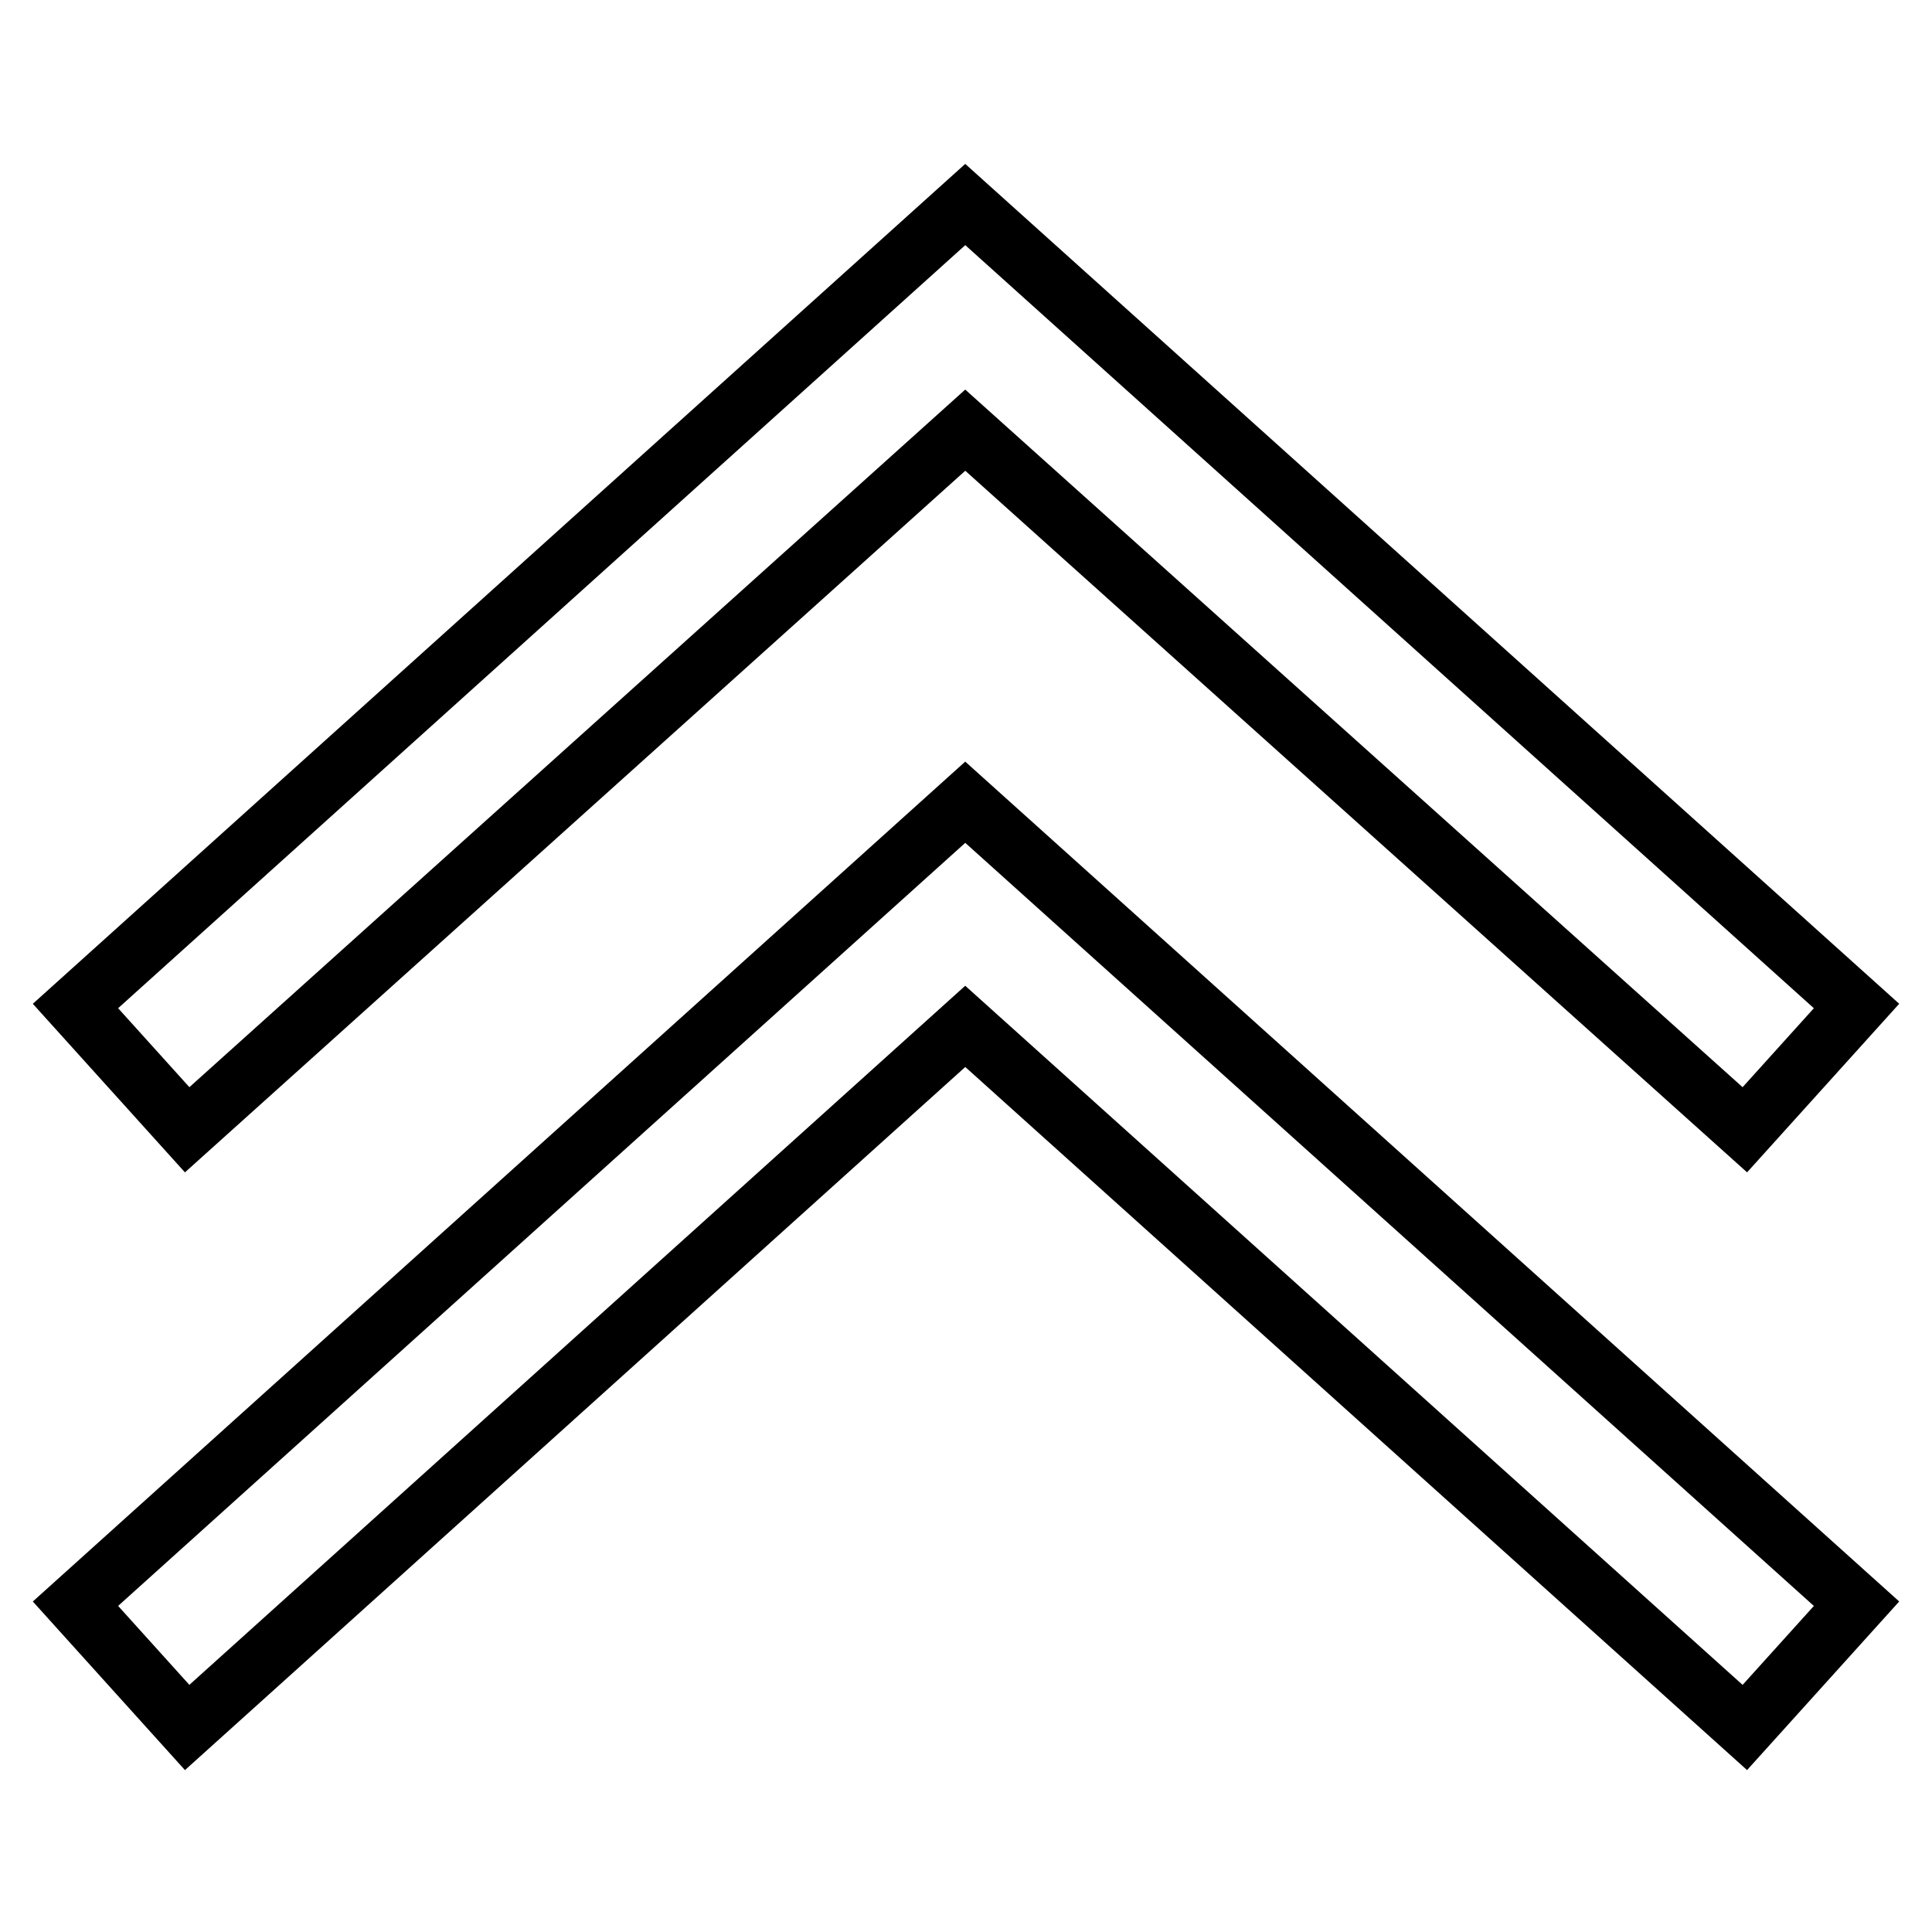
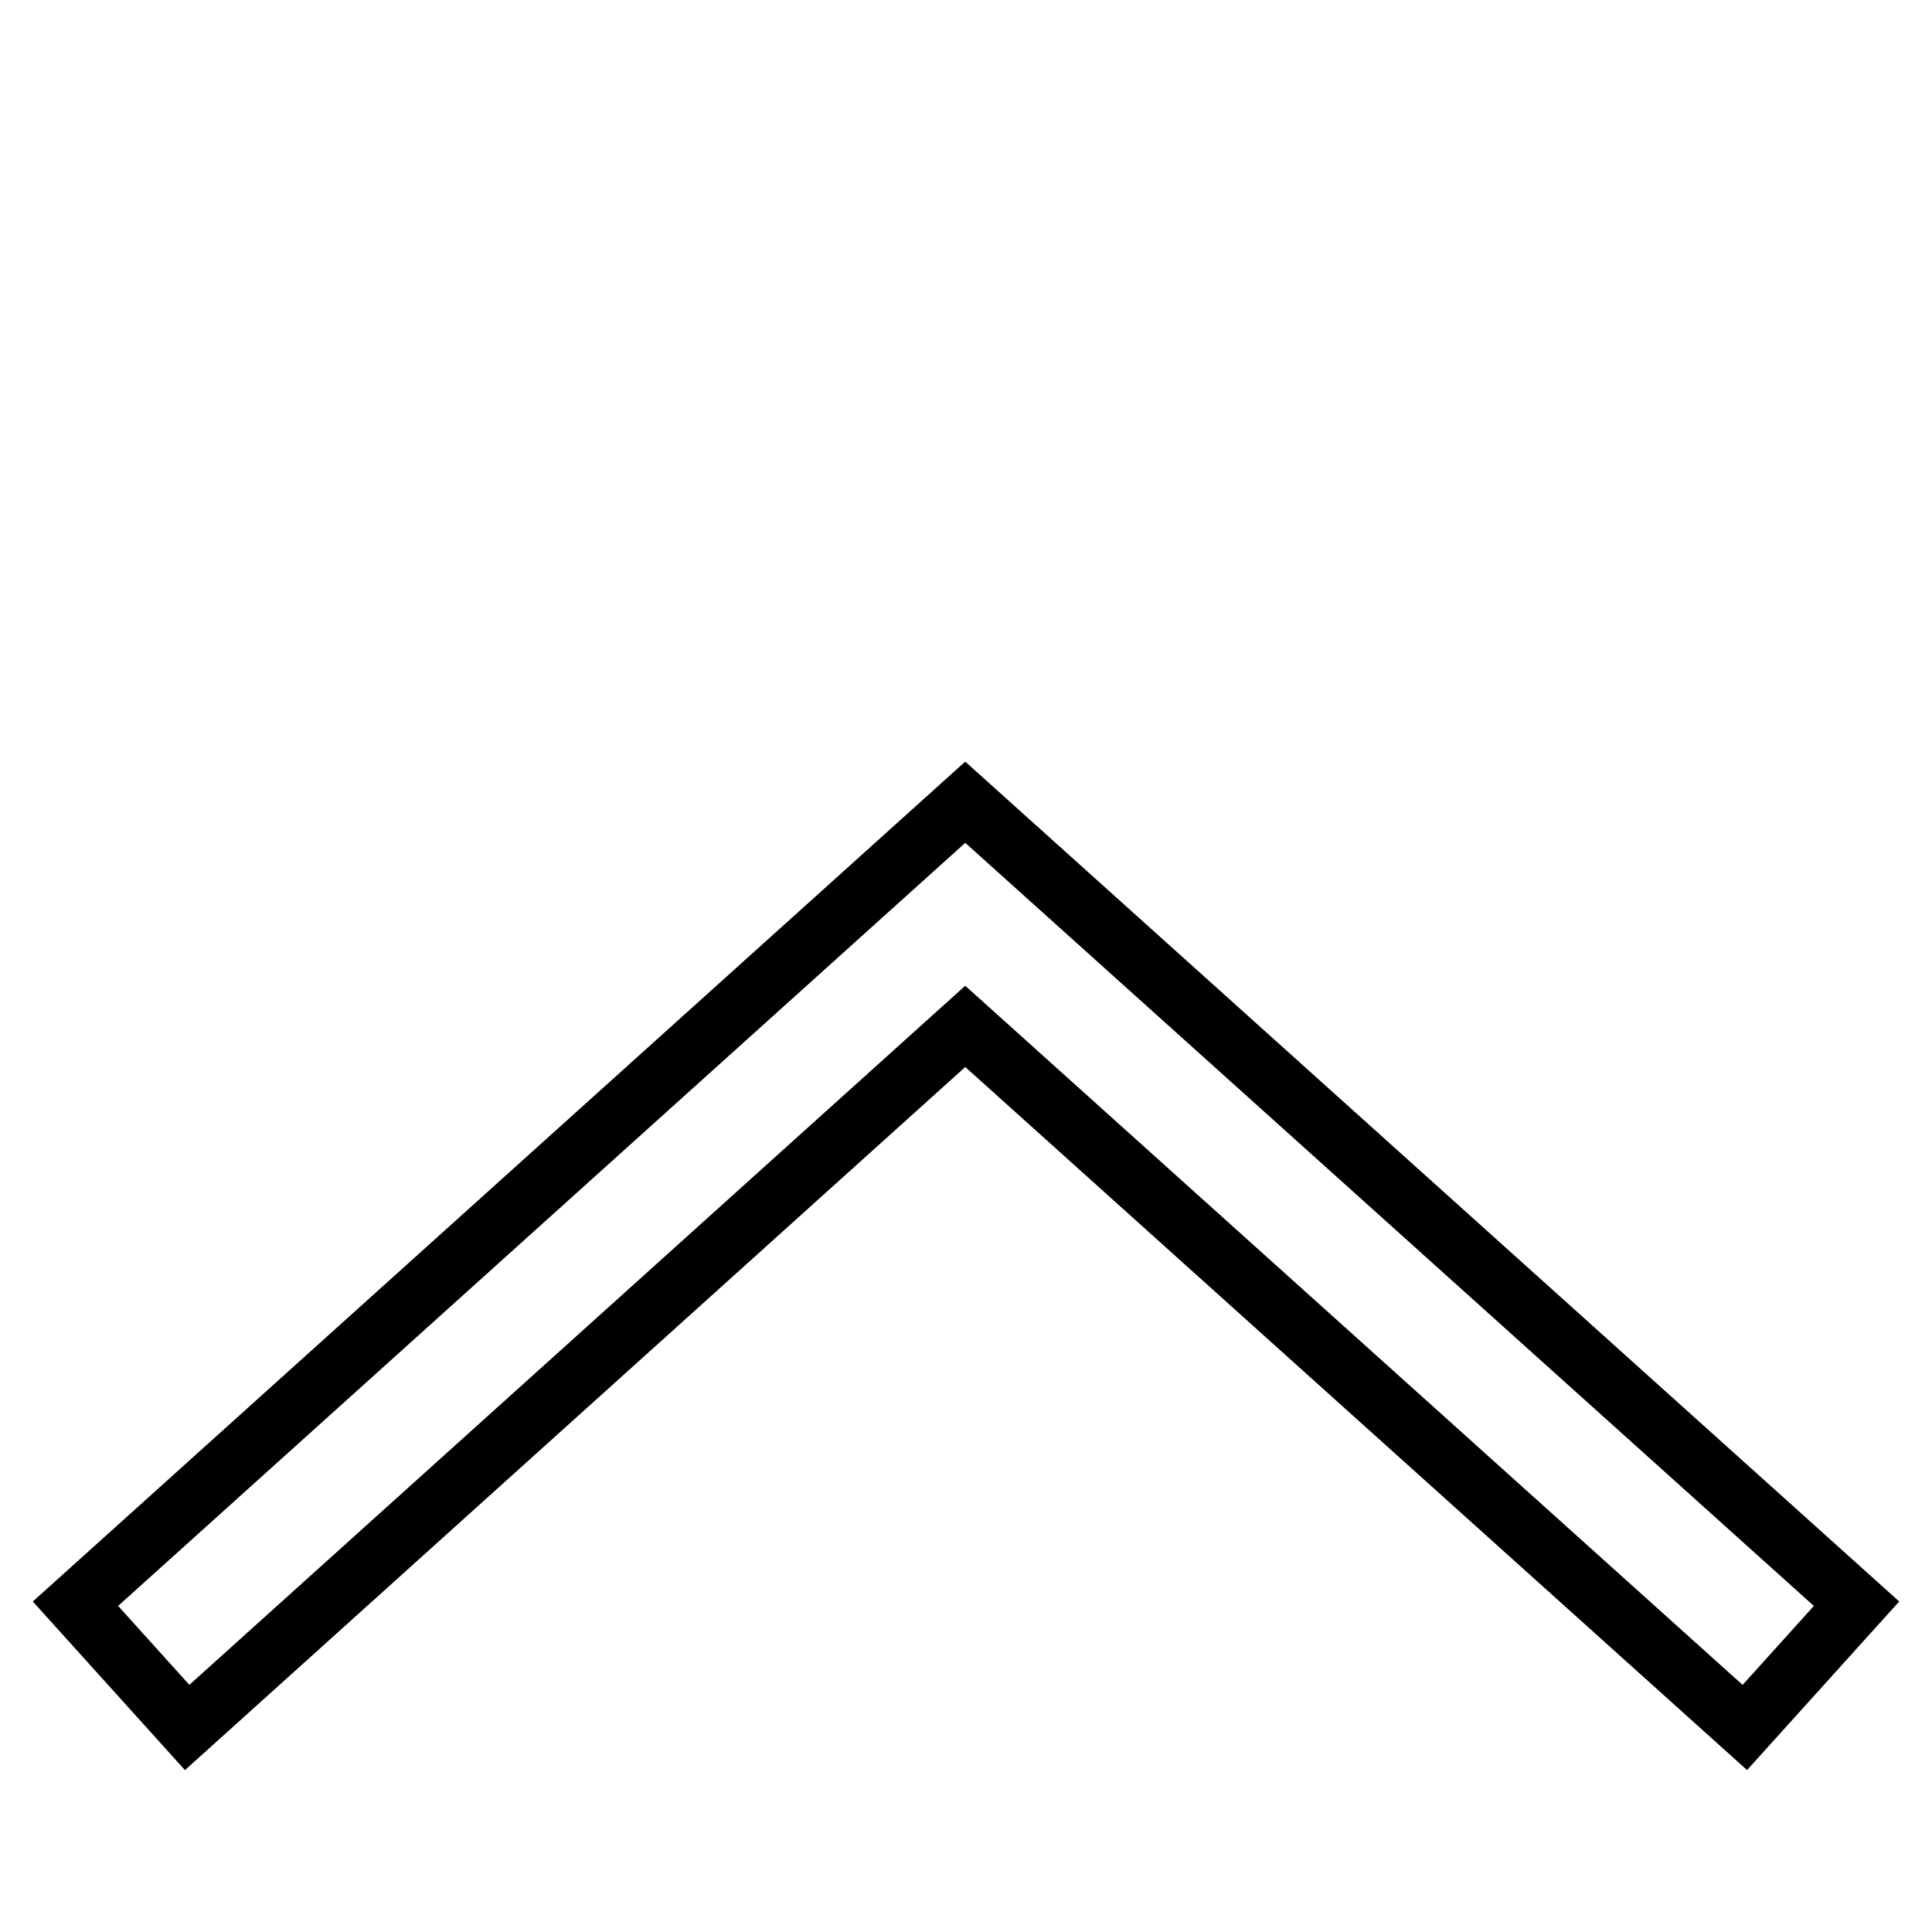
<svg xmlns="http://www.w3.org/2000/svg" version="1.1" x="0px" y="0px" viewBox="0 0 256 256" enable-background="new 0 0 256 256" xml:space="preserve">
  <g>
    <path stroke-width="8" fill-opacity="0" stroke="#000000" d="M231.2,228.9L127.9,136L24.8,228.9L10,212.5l117.9-106.2L246,212.5L231.2,228.9z" />
-     <path stroke-width="8" fill-opacity="0" stroke="#000000" d="M231.2,149.7L127.9,57L24.8,149.7L10,133.3L127.9,27.1L246,133.3L231.2,149.7z" />
  </g>
</svg>